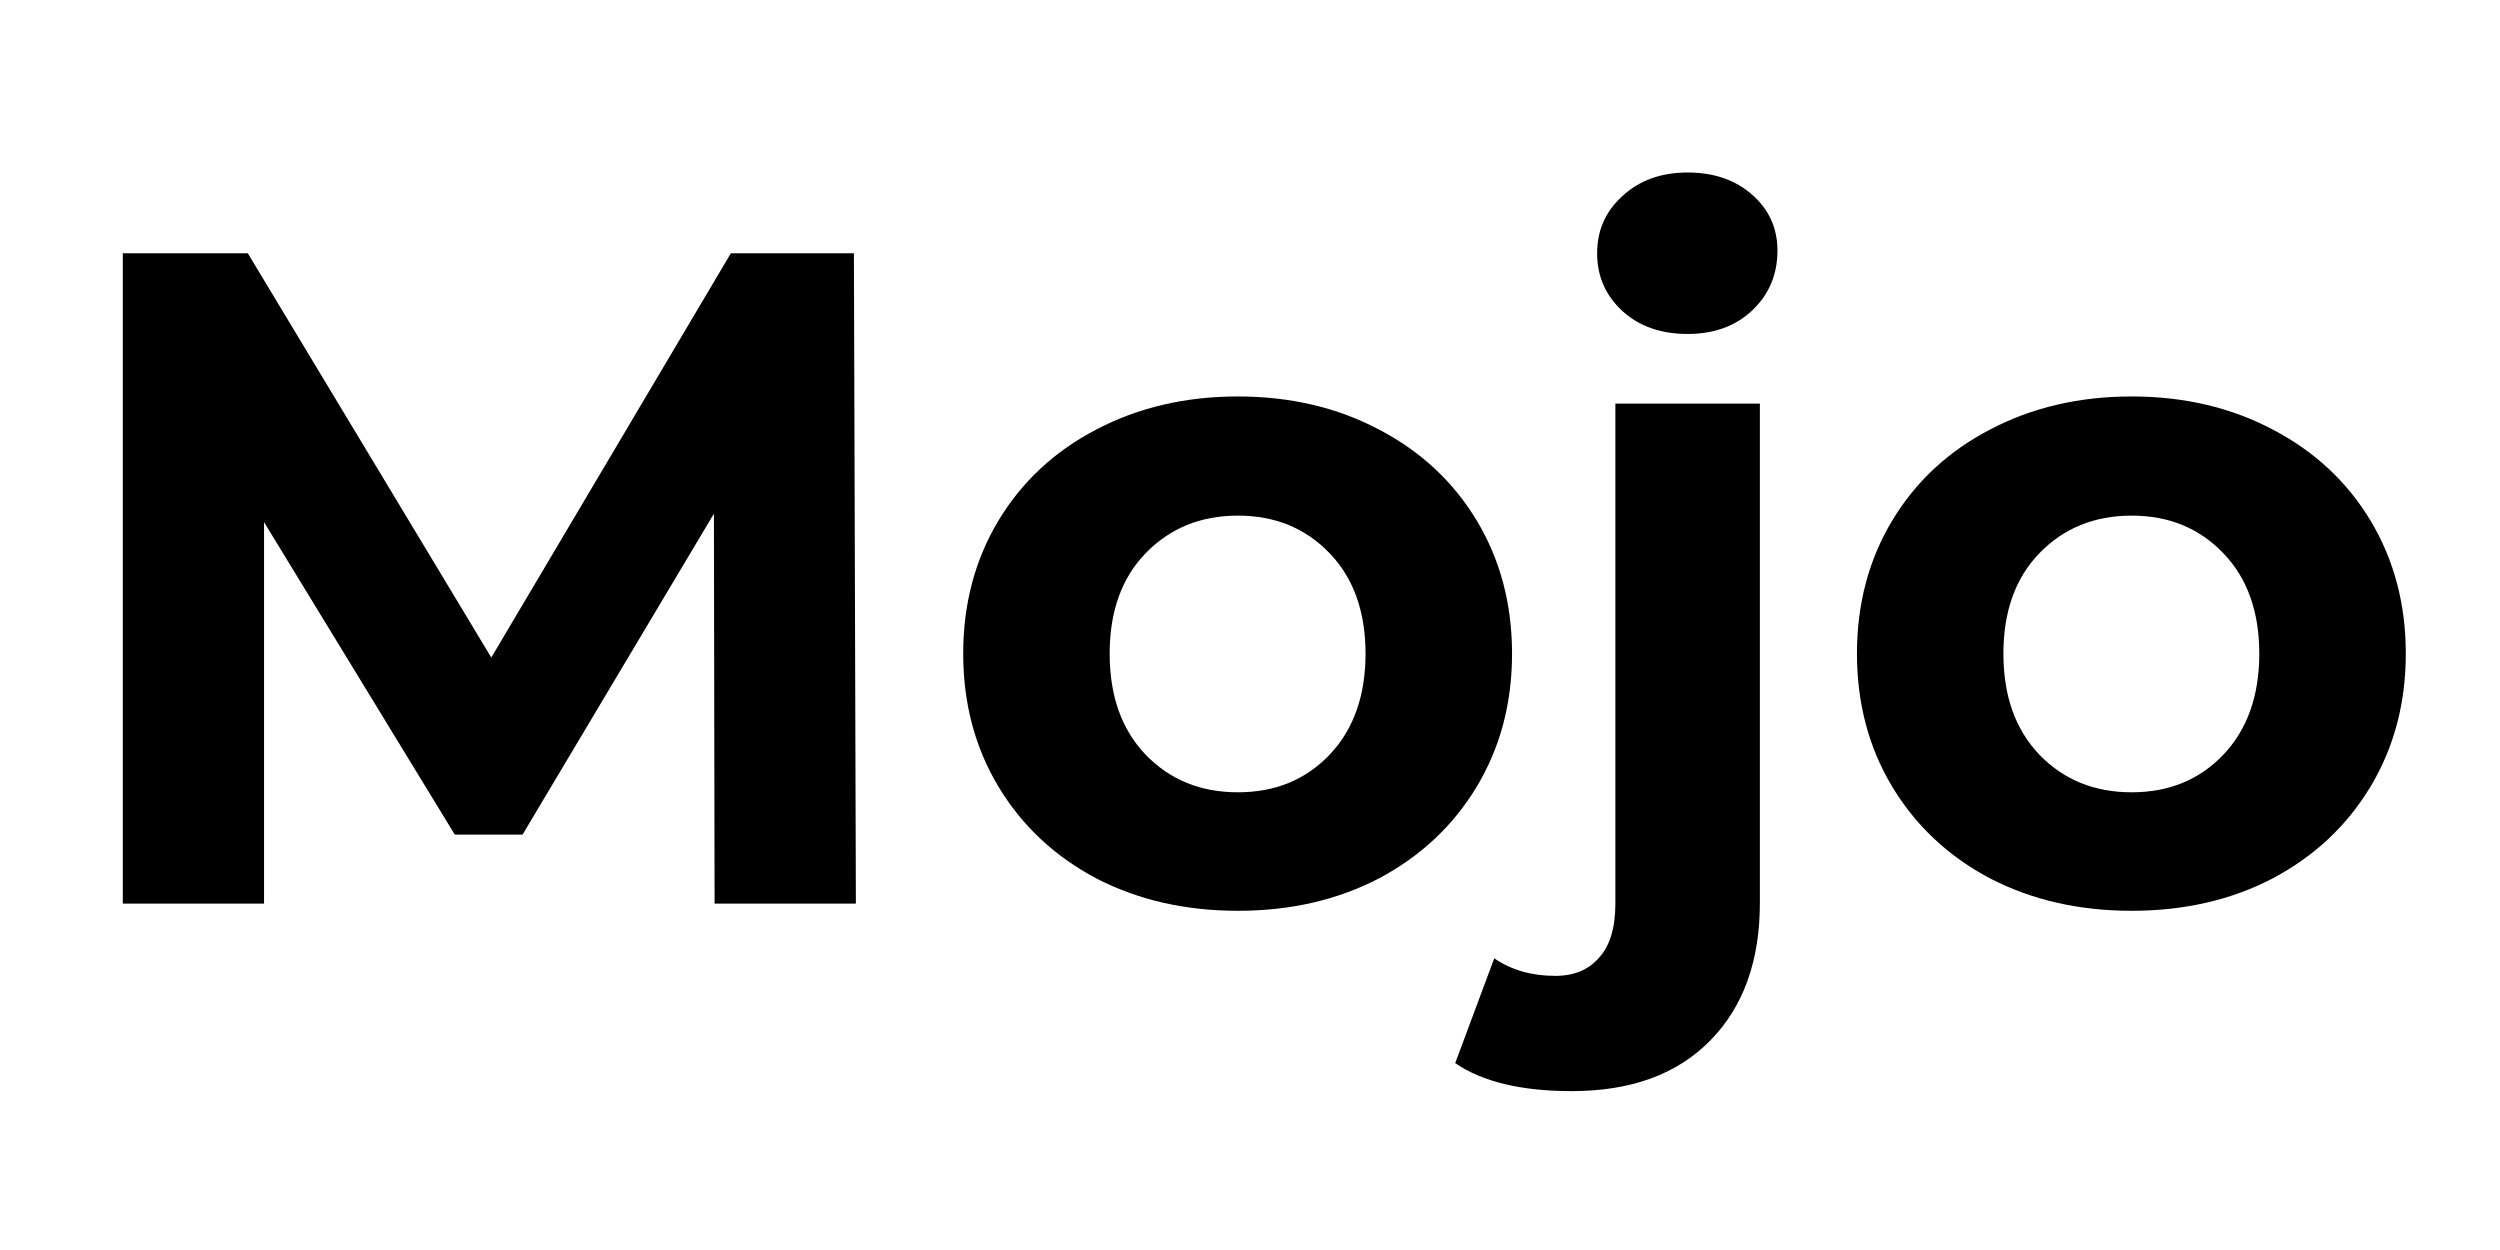
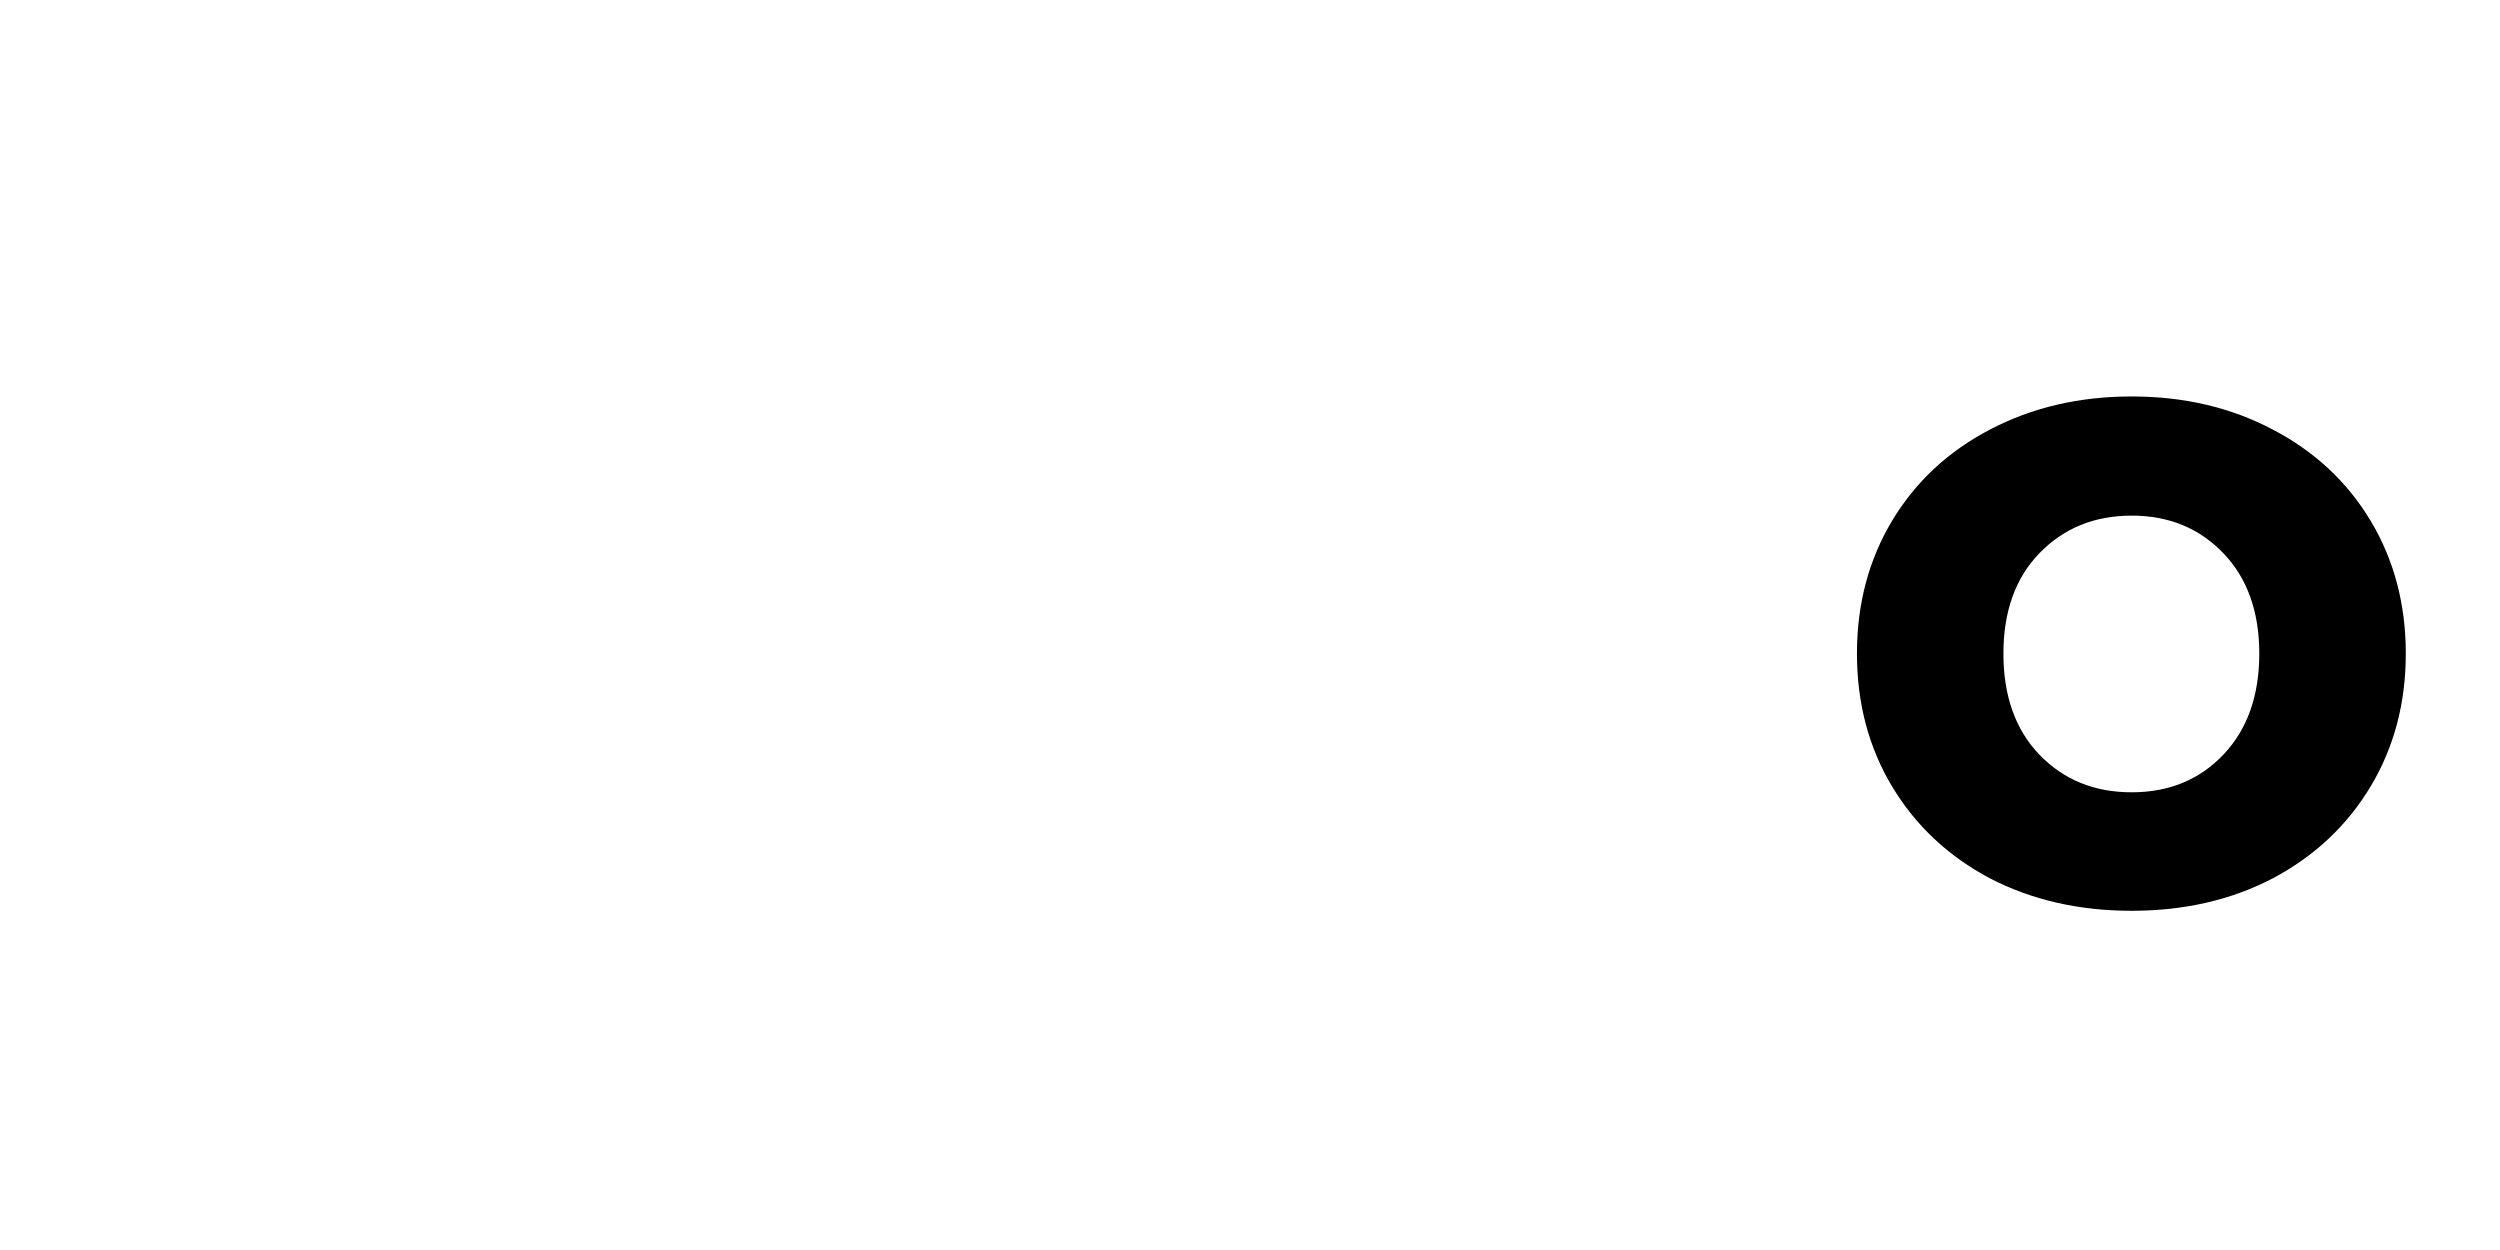
<svg xmlns="http://www.w3.org/2000/svg" width="80" zoomAndPan="magnify" viewBox="0 0 60 30" height="40" preserveAspectRatio="xMidYMid meet" version="1.0">
  <defs>
    <g />
    <clipPath id="412c494a73">
      <path d="M 0.969 0 L 59 0 L 59 28 L 0.969 28 Z M 0.969 0 " clip-rule="nonzero" />
    </clipPath>
    <clipPath id="886016e566">
      <rect x="0" width="59" y="0" height="28" />
    </clipPath>
  </defs>
  <g clip-path="url(#412c494a73)">
    <g transform="matrix(1, 0, 0, 1, 0, 0)">
      <g clip-path="url(#886016e566)">
        <g fill="#000000" fill-opacity="1">
          <g transform="translate(1.103, 21.687)">
            <g>
-               <path d="M 16.047 0 L 16.031 -9.359 L 11.438 -1.656 L 9.812 -1.656 L 5.234 -9.156 L 5.234 0 L 1.844 0 L 1.844 -15.609 L 4.844 -15.609 L 10.688 -5.906 L 16.438 -15.609 L 19.391 -15.609 L 19.438 0 Z M 16.047 0 " />
-             </g>
+               </g>
          </g>
        </g>
        <g fill="#000000" fill-opacity="1">
          <g transform="translate(22.398, 21.687)">
            <g>
-               <path d="M 7.312 0.172 C 6.051 0.172 4.914 -0.086 3.906 -0.609 C 2.906 -1.141 2.125 -1.875 1.562 -2.812 C 1 -3.75 0.719 -4.812 0.719 -6 C 0.719 -7.188 1 -8.25 1.562 -9.188 C 2.125 -10.125 2.906 -10.852 3.906 -11.375 C 4.914 -11.906 6.051 -12.172 7.312 -12.172 C 8.57 -12.172 9.703 -11.906 10.703 -11.375 C 11.703 -10.852 12.484 -10.125 13.047 -9.188 C 13.609 -8.25 13.891 -7.188 13.891 -6 C 13.891 -4.812 13.609 -3.75 13.047 -2.812 C 12.484 -1.875 11.703 -1.141 10.703 -0.609 C 9.703 -0.086 8.57 0.172 7.312 0.172 Z M 7.312 -2.672 C 8.207 -2.672 8.941 -2.973 9.516 -3.578 C 10.086 -4.18 10.375 -4.988 10.375 -6 C 10.375 -7.008 10.086 -7.812 9.516 -8.406 C 8.941 -9.008 8.207 -9.312 7.312 -9.312 C 6.414 -9.312 5.676 -9.008 5.094 -8.406 C 4.52 -7.812 4.234 -7.008 4.234 -6 C 4.234 -4.988 4.52 -4.18 5.094 -3.578 C 5.676 -2.973 6.414 -2.672 7.312 -2.672 Z M 7.312 -2.672 " />
-             </g>
+               </g>
          </g>
        </g>
        <g fill="#000000" fill-opacity="1">
          <g transform="translate(37.003, 21.687)">
            <g>
-               <path d="M 0.719 4.5 C -0.5 4.5 -1.43 4.273 -2.078 3.828 L -1.141 1.312 C -0.734 1.594 -0.242 1.734 0.328 1.734 C 0.773 1.734 1.125 1.586 1.375 1.297 C 1.633 1.016 1.766 0.582 1.766 0 L 1.766 -12 L 5.234 -12 L 5.234 -0.016 C 5.234 1.379 4.836 2.477 4.047 3.281 C 3.254 4.094 2.145 4.5 0.719 4.5 Z M 3.5 -13.672 C 2.863 -13.672 2.344 -13.852 1.938 -14.219 C 1.531 -14.594 1.328 -15.055 1.328 -15.609 C 1.328 -16.16 1.531 -16.617 1.938 -16.984 C 2.344 -17.359 2.863 -17.547 3.5 -17.547 C 4.133 -17.547 4.648 -17.367 5.047 -17.016 C 5.453 -16.66 5.656 -16.211 5.656 -15.672 C 5.656 -15.098 5.453 -14.617 5.047 -14.234 C 4.648 -13.859 4.133 -13.672 3.5 -13.672 Z M 3.5 -13.672 " />
-             </g>
+               </g>
          </g>
        </g>
        <g fill="#000000" fill-opacity="1">
          <g transform="translate(43.848, 21.687)">
            <g>
              <path d="M 7.312 0.172 C 6.051 0.172 4.914 -0.086 3.906 -0.609 C 2.906 -1.141 2.125 -1.875 1.562 -2.812 C 1 -3.75 0.719 -4.812 0.719 -6 C 0.719 -7.188 1 -8.25 1.562 -9.188 C 2.125 -10.125 2.906 -10.852 3.906 -11.375 C 4.914 -11.906 6.051 -12.172 7.312 -12.172 C 8.57 -12.172 9.703 -11.906 10.703 -11.375 C 11.703 -10.852 12.484 -10.125 13.047 -9.188 C 13.609 -8.25 13.891 -7.188 13.891 -6 C 13.891 -4.812 13.609 -3.75 13.047 -2.812 C 12.484 -1.875 11.703 -1.141 10.703 -0.609 C 9.703 -0.086 8.57 0.172 7.312 0.172 Z M 7.312 -2.672 C 8.207 -2.672 8.941 -2.973 9.516 -3.578 C 10.086 -4.18 10.375 -4.988 10.375 -6 C 10.375 -7.008 10.086 -7.812 9.516 -8.406 C 8.941 -9.008 8.207 -9.312 7.312 -9.312 C 6.414 -9.312 5.676 -9.008 5.094 -8.406 C 4.52 -7.812 4.234 -7.008 4.234 -6 C 4.234 -4.988 4.52 -4.18 5.094 -3.578 C 5.676 -2.973 6.414 -2.672 7.312 -2.672 Z M 7.312 -2.672 " />
            </g>
          </g>
        </g>
      </g>
    </g>
  </g>
</svg>